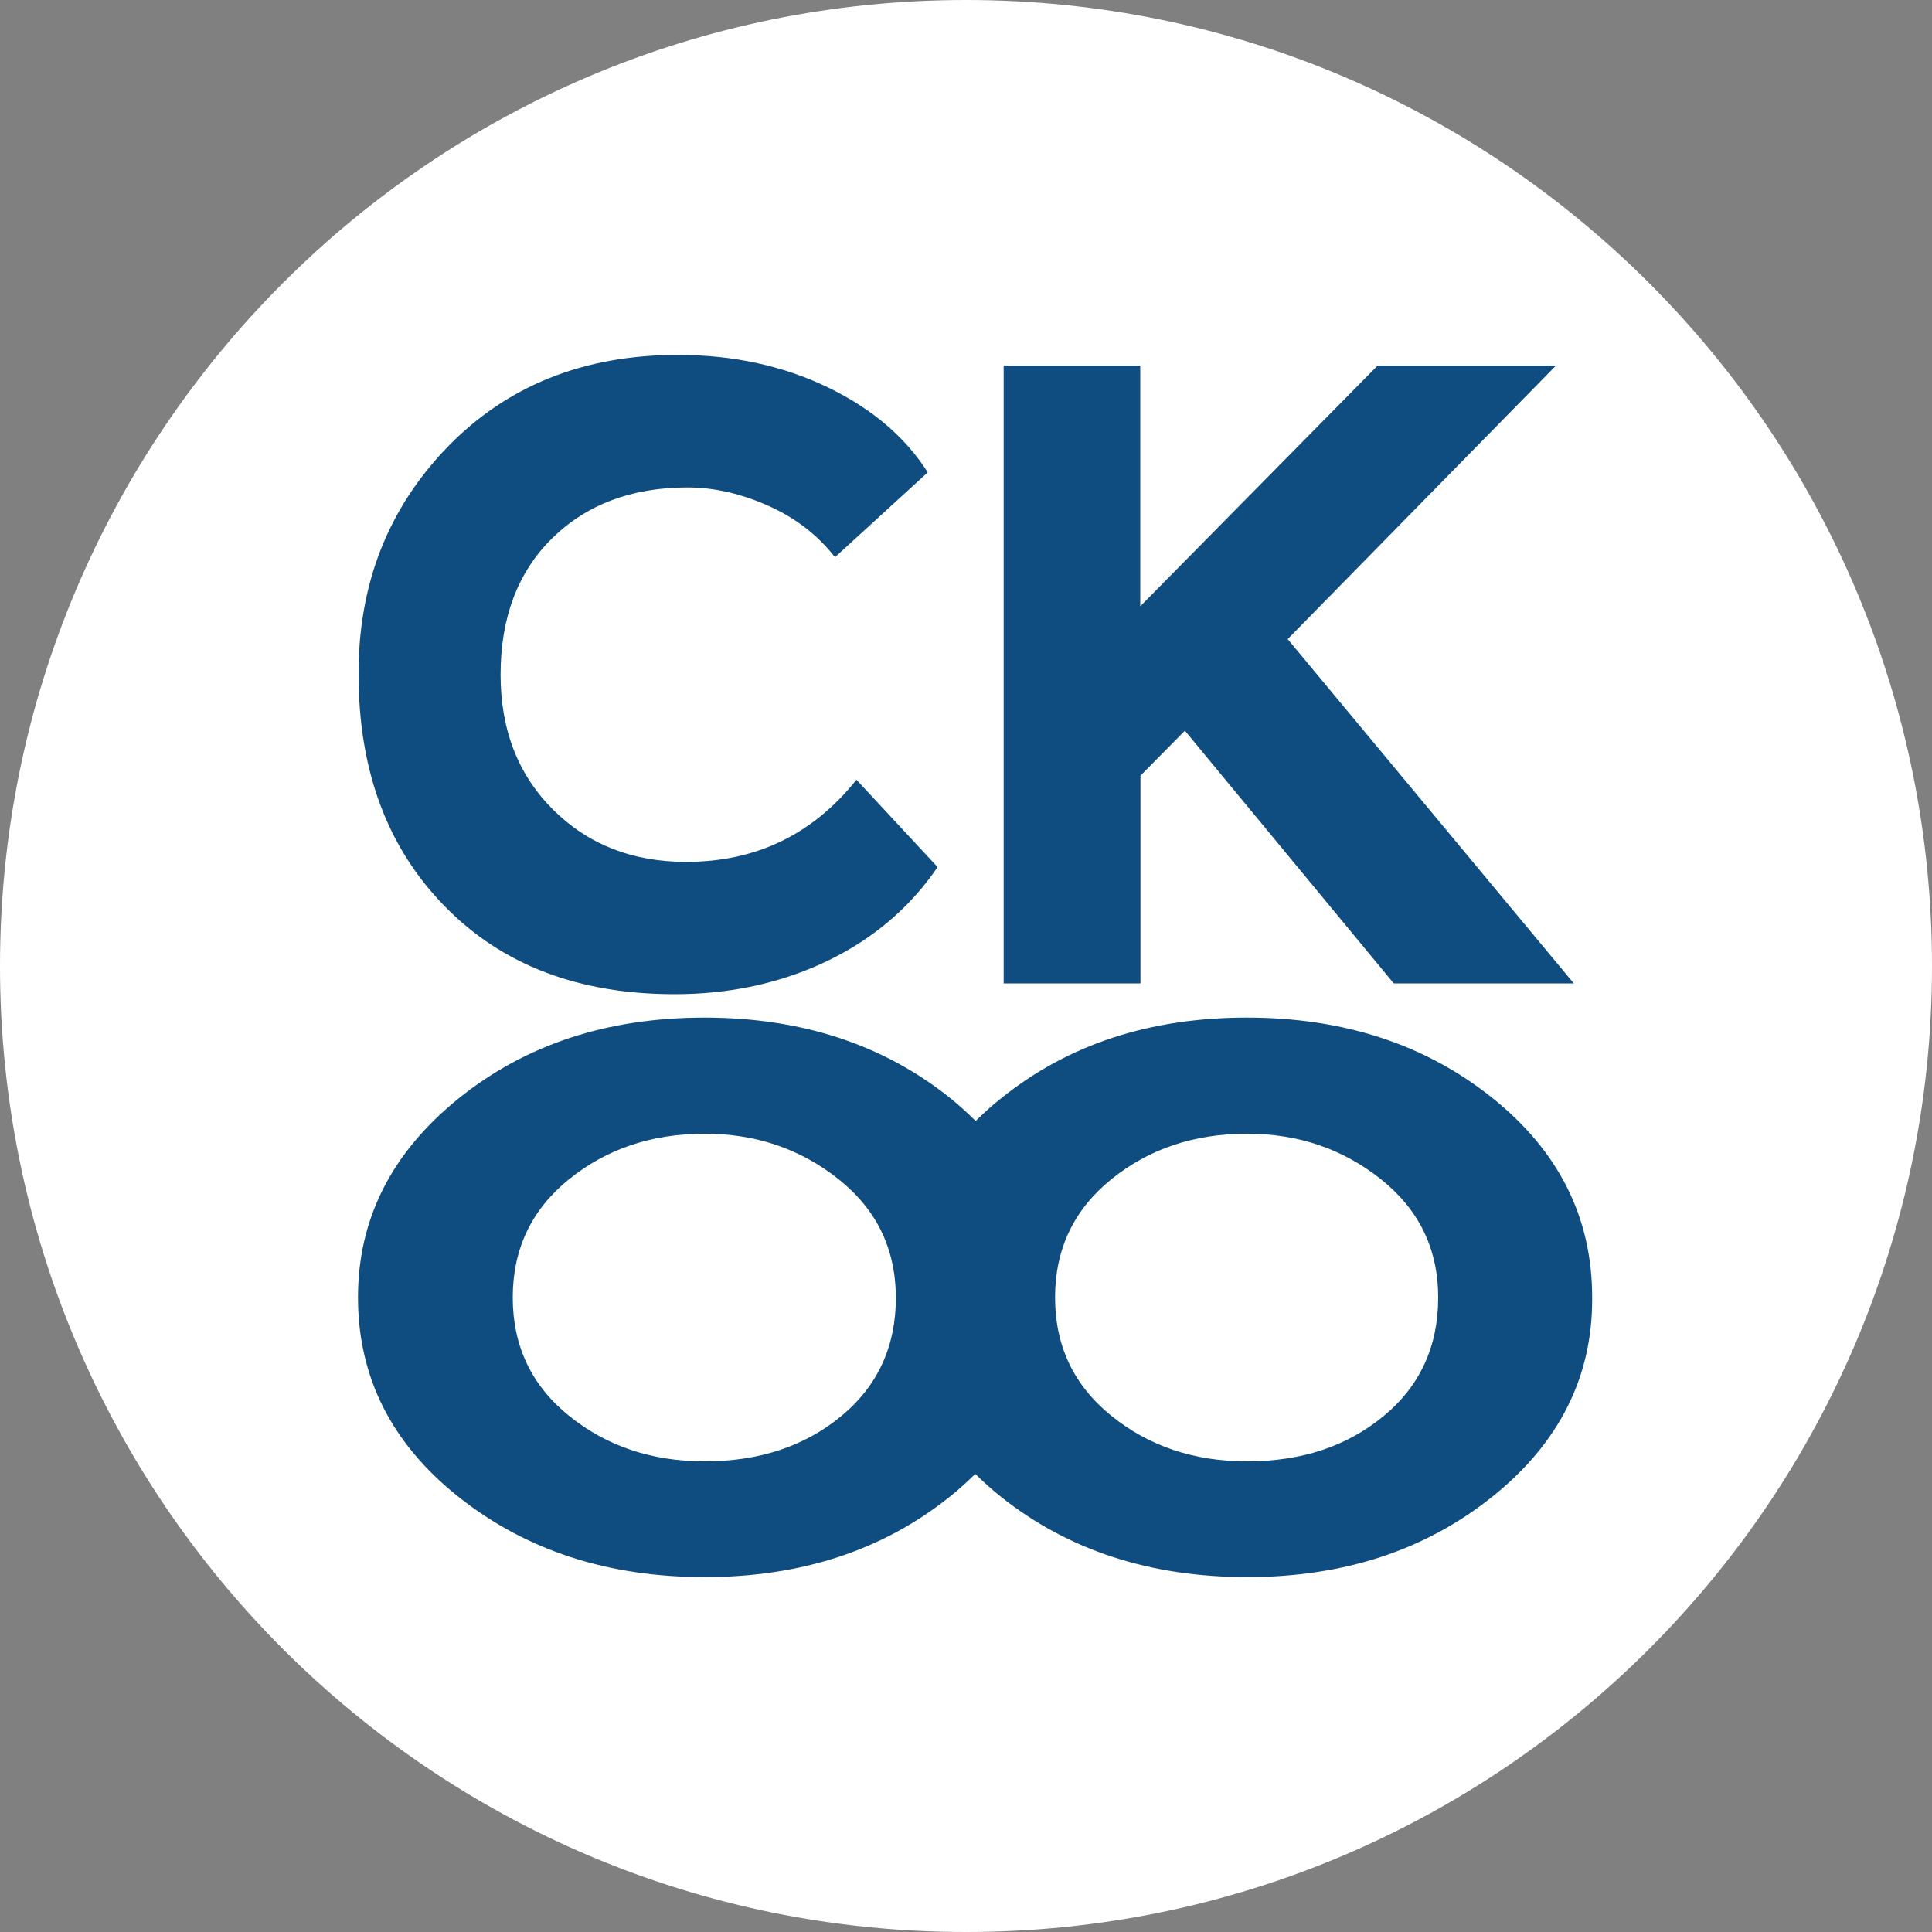
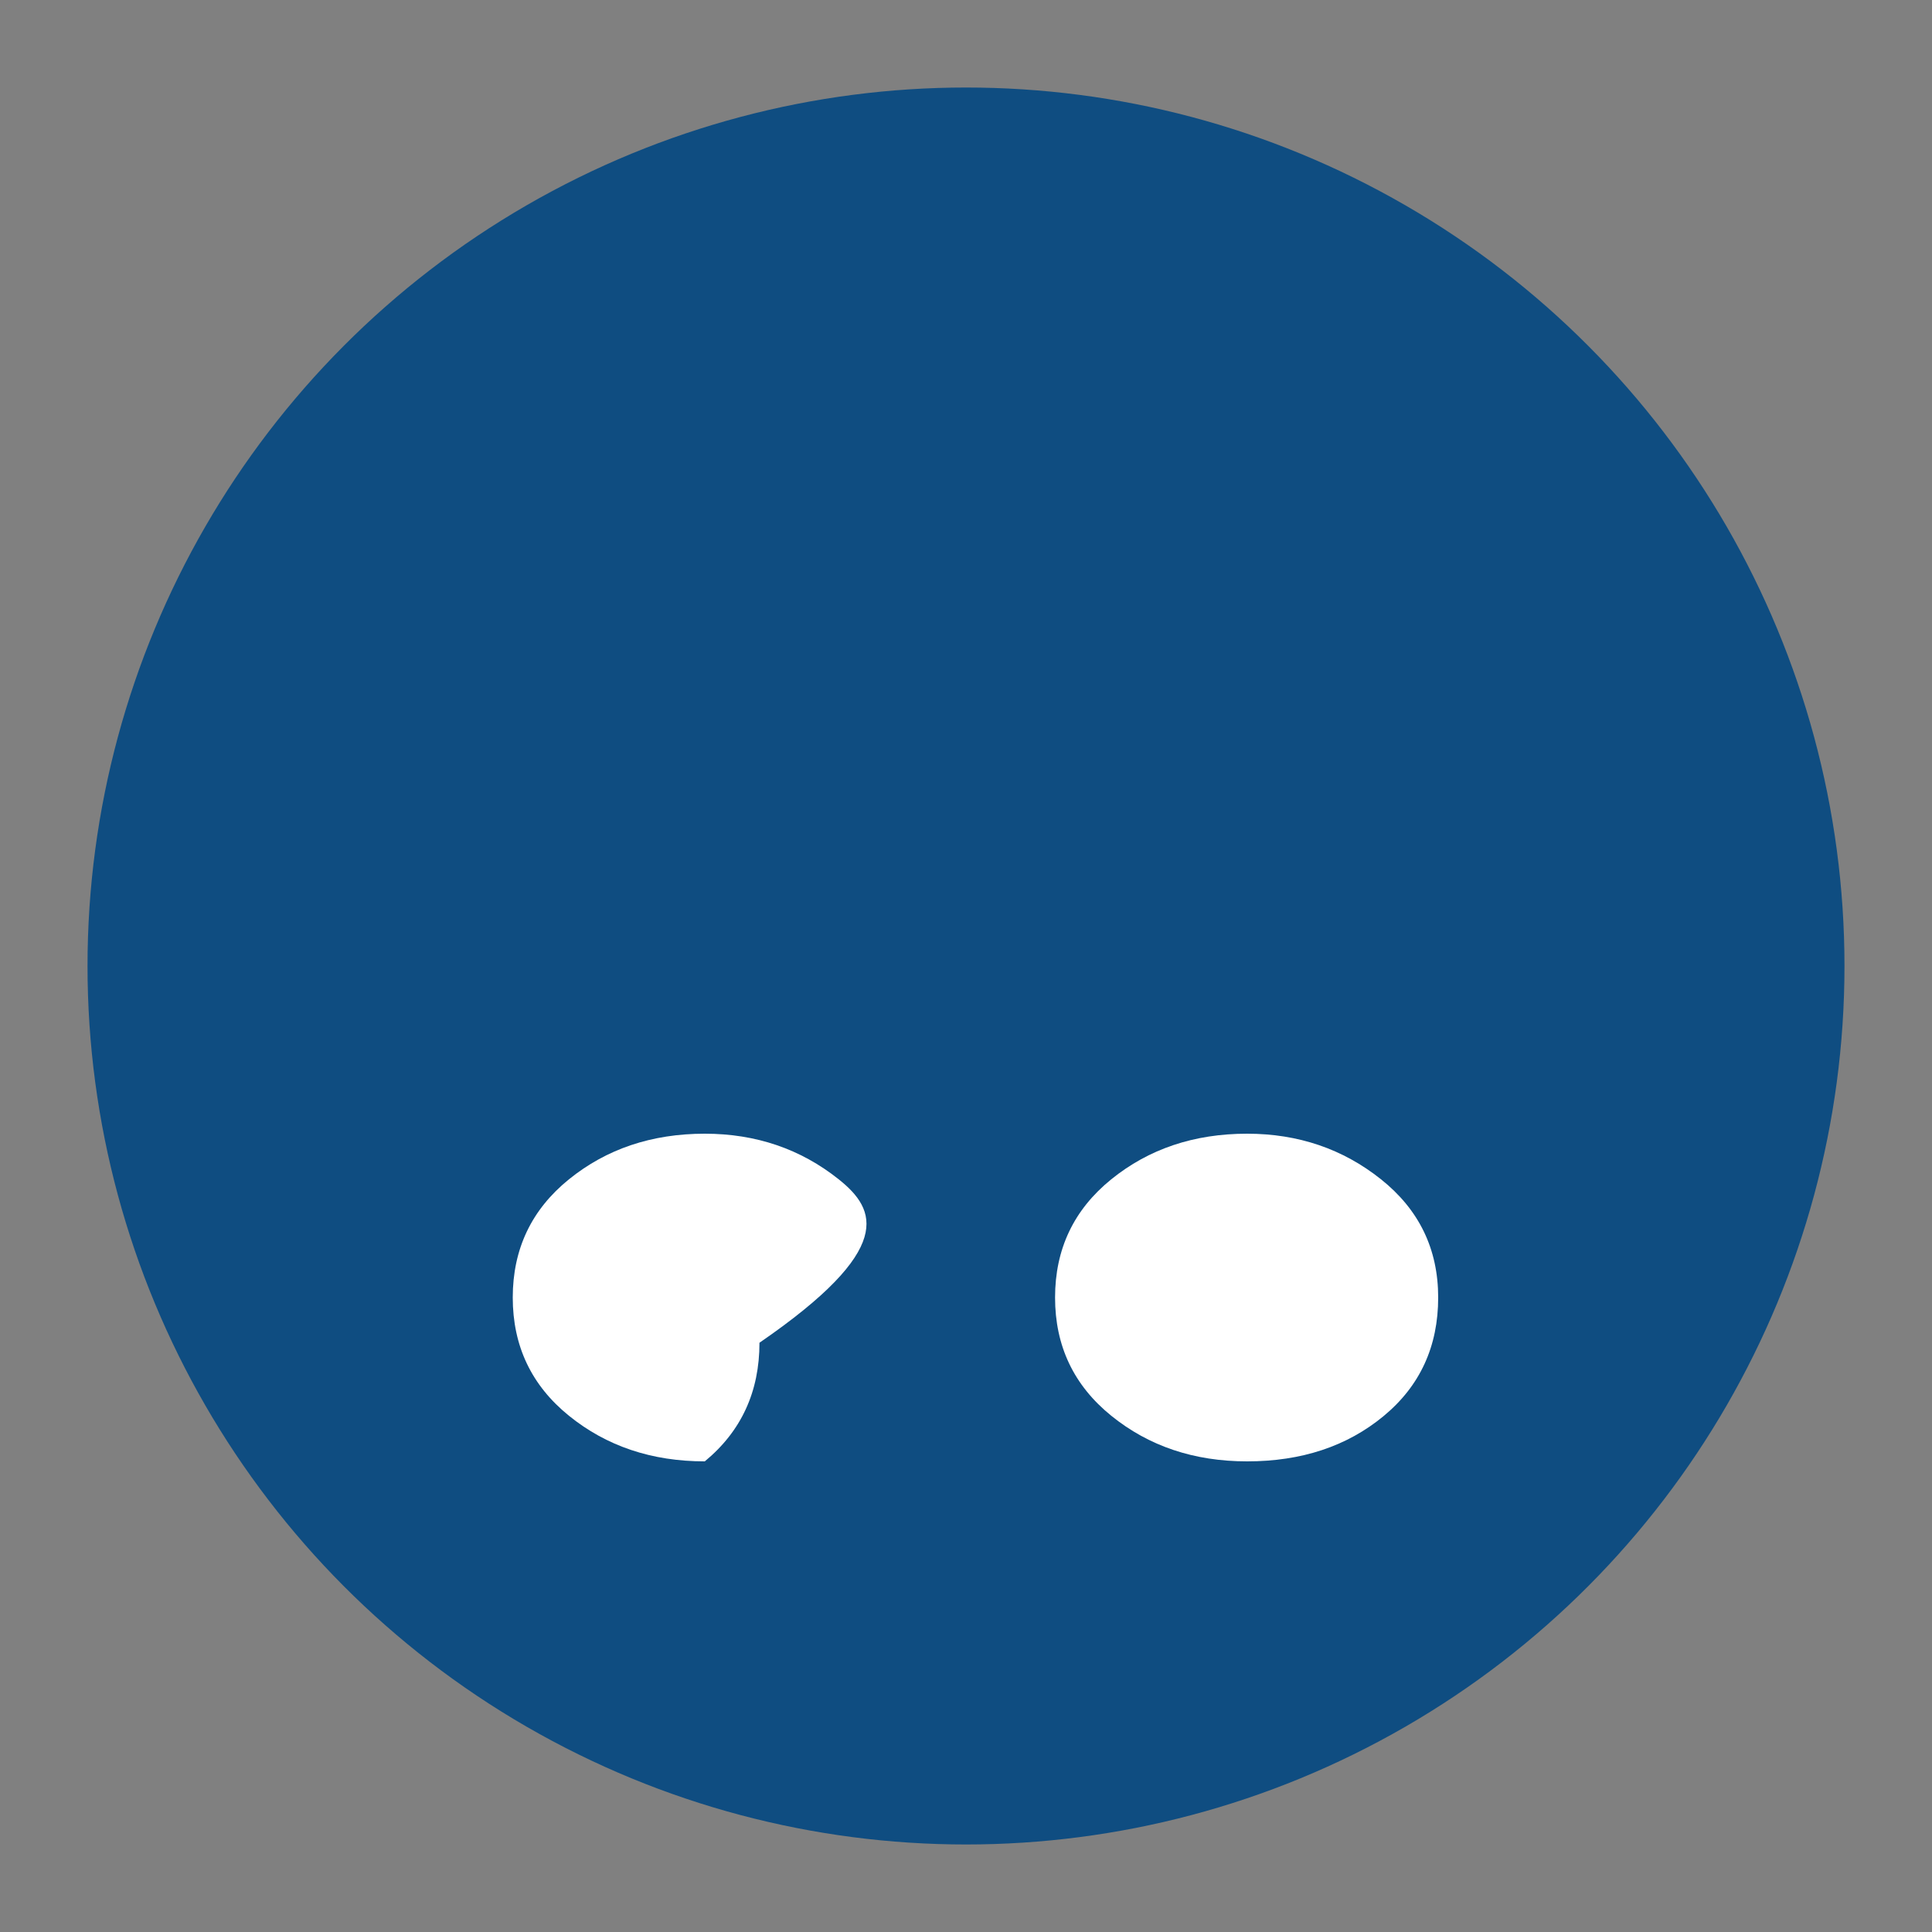
<svg xmlns="http://www.w3.org/2000/svg" id="Слой_1" x="0px" y="0px" viewBox="0 0 100 100" style="enable-background:new 0 0 100 100;" xml:space="preserve">
  <rect x="0" y="0" width="100" height="100" fill="#808080" stroke="none" />
  <style type="text/css"> .st0{fill:#0F4D81;} .st1{fill:#FFFFFF;} </style>
  <circle class="st0" cx="50" cy="50" r="45.47" />
  <g>
    <g>
-       <path class="st1" d="M43.41,61.04c-1.97-1.57-4.28-2.36-6.93-2.36c-2.75,0-5.09,0.79-7.03,2.36c-1.94,1.57-2.91,3.61-2.91,6.12 c0,2.51,0.97,4.55,2.91,6.12c1.94,1.57,4.28,2.36,7.03,2.36c2.81,0,5.17-0.78,7.06-2.34c1.89-1.56,2.83-3.61,2.83-6.14 C46.36,64.65,45.38,62.61,43.41,61.04z" />
+       <path class="st1" d="M43.41,61.04c-1.97-1.57-4.28-2.36-6.93-2.36c-2.75,0-5.09,0.79-7.03,2.36c-1.94,1.57-2.91,3.61-2.91,6.12 c0,2.51,0.97,4.55,2.91,6.12c1.94,1.57,4.28,2.36,7.03,2.36c1.89-1.56,2.83-3.61,2.83-6.14 C46.36,64.65,45.38,62.61,43.41,61.04z" />
      <path class="st1" d="M71.48,61.04c-1.97-1.57-4.28-2.36-6.93-2.36c-2.75,0-5.09,0.79-7.03,2.36c-1.94,1.57-2.91,3.61-2.91,6.12 c0,2.51,0.97,4.55,2.91,6.12c1.94,1.57,4.28,2.36,7.03,2.36c2.82,0,5.17-0.78,7.06-2.34c1.89-1.56,2.83-3.61,2.83-6.14 C74.44,64.65,73.45,62.61,71.48,61.04z" />
-       <path class="st1" d="M50,0C22.39,0,0,22.39,0,50s22.39,50,50,50s50-22.39,50-50S77.61,0,50,0z M51.94,18.92h7.08v12.46 l12.29-12.46h9.23L66.65,33.08l14.81,17.82h-9.32L61.33,37.82l-2.3,2.33v10.75h-7.08V18.92z M23.15,23.15 c3.08-3.18,7.05-4.78,11.93-4.78c2.86,0,5.44,0.56,7.75,1.67c2.3,1.11,4.03,2.58,5.19,4.41l-4.8,4.39 c-0.91-1.16-2.07-2.05-3.47-2.67c-1.4-0.62-2.79-0.94-4.16-0.94c-2.89,0-5.23,0.88-7.01,2.63c-1.78,1.75-2.67,4.11-2.67,7.06 c0,2.86,0.91,5.19,2.72,6.99c1.81,1.8,4.1,2.7,6.88,2.7c3.63,0,6.56-1.42,8.82-4.25l4.2,4.52c-1.43,2.1-3.34,3.72-5.73,4.87 c-2.39,1.14-5.02,1.71-7.88,1.71c-4.97,0-8.93-1.51-11.9-4.55c-2.97-3.03-4.46-7.03-4.46-11.99 C18.54,30.25,20.08,26.33,23.15,23.15z M77.24,77.47c-3.46,2.77-7.69,4.16-12.69,4.16s-9.24-1.38-12.72-4.14 c-0.49-0.39-0.93-0.79-1.35-1.2c-0.41,0.4-0.84,0.8-1.32,1.18c-3.46,2.77-7.69,4.16-12.69,4.16c-5,0-9.24-1.38-12.72-4.14 c-3.48-2.76-5.22-6.2-5.22-10.34c0-4.05,1.73-7.48,5.19-10.28c3.46-2.8,7.71-4.2,12.74-4.2c5,0,9.23,1.38,12.69,4.14 c0.49,0.39,0.93,0.8,1.35,1.21c0.4-0.39,0.82-0.78,1.29-1.15c3.46-2.8,7.71-4.2,12.74-4.2c5,0,9.23,1.38,12.69,4.14 c3.46,2.76,5.19,6.21,5.19,10.34C82.44,71.26,80.7,74.7,77.24,77.47z" />
    </g>
  </g>
</svg>